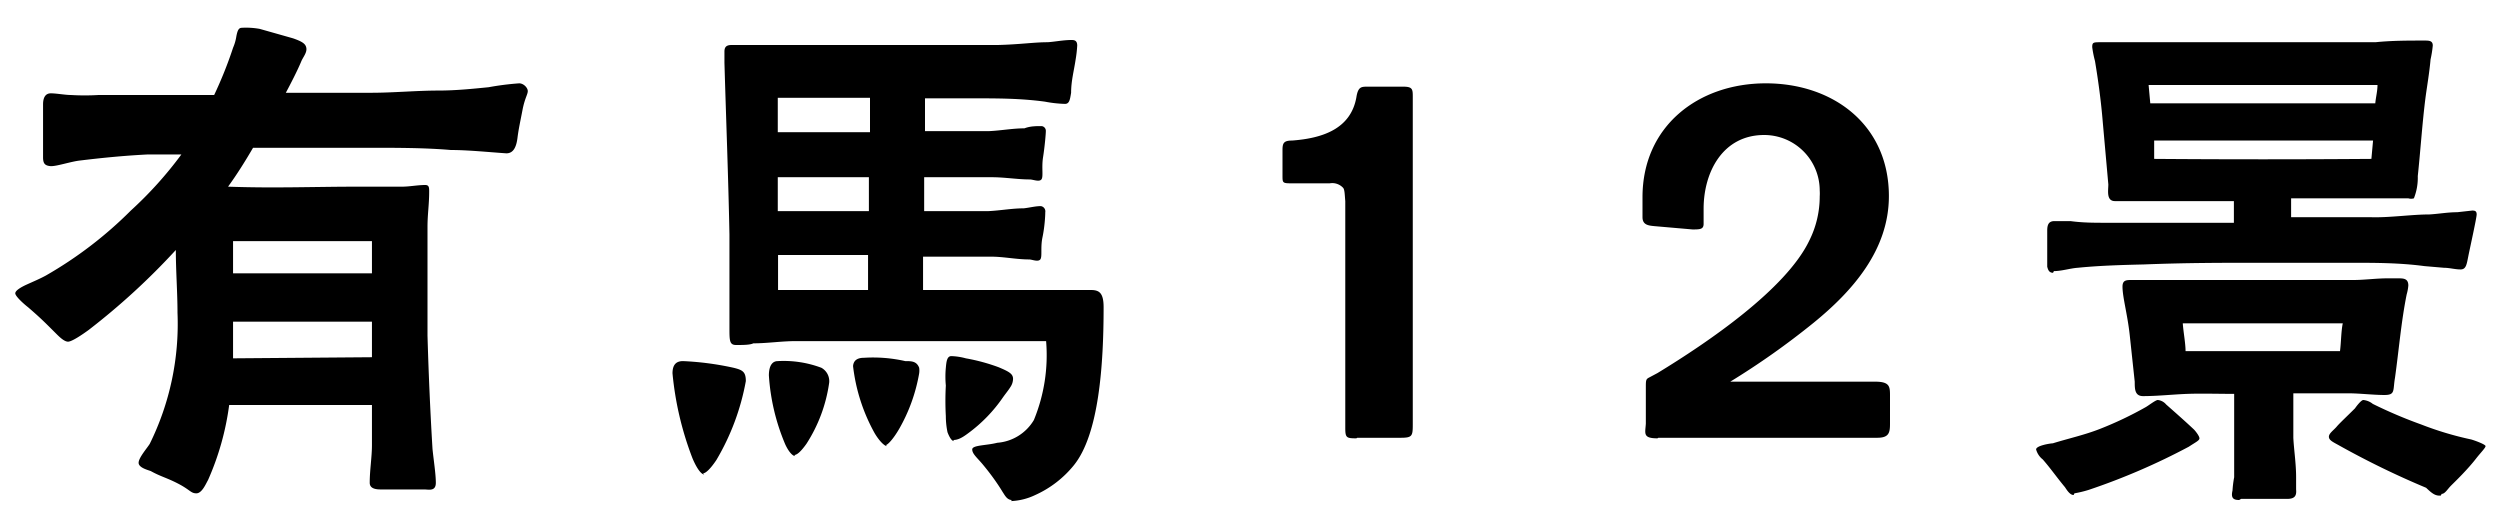
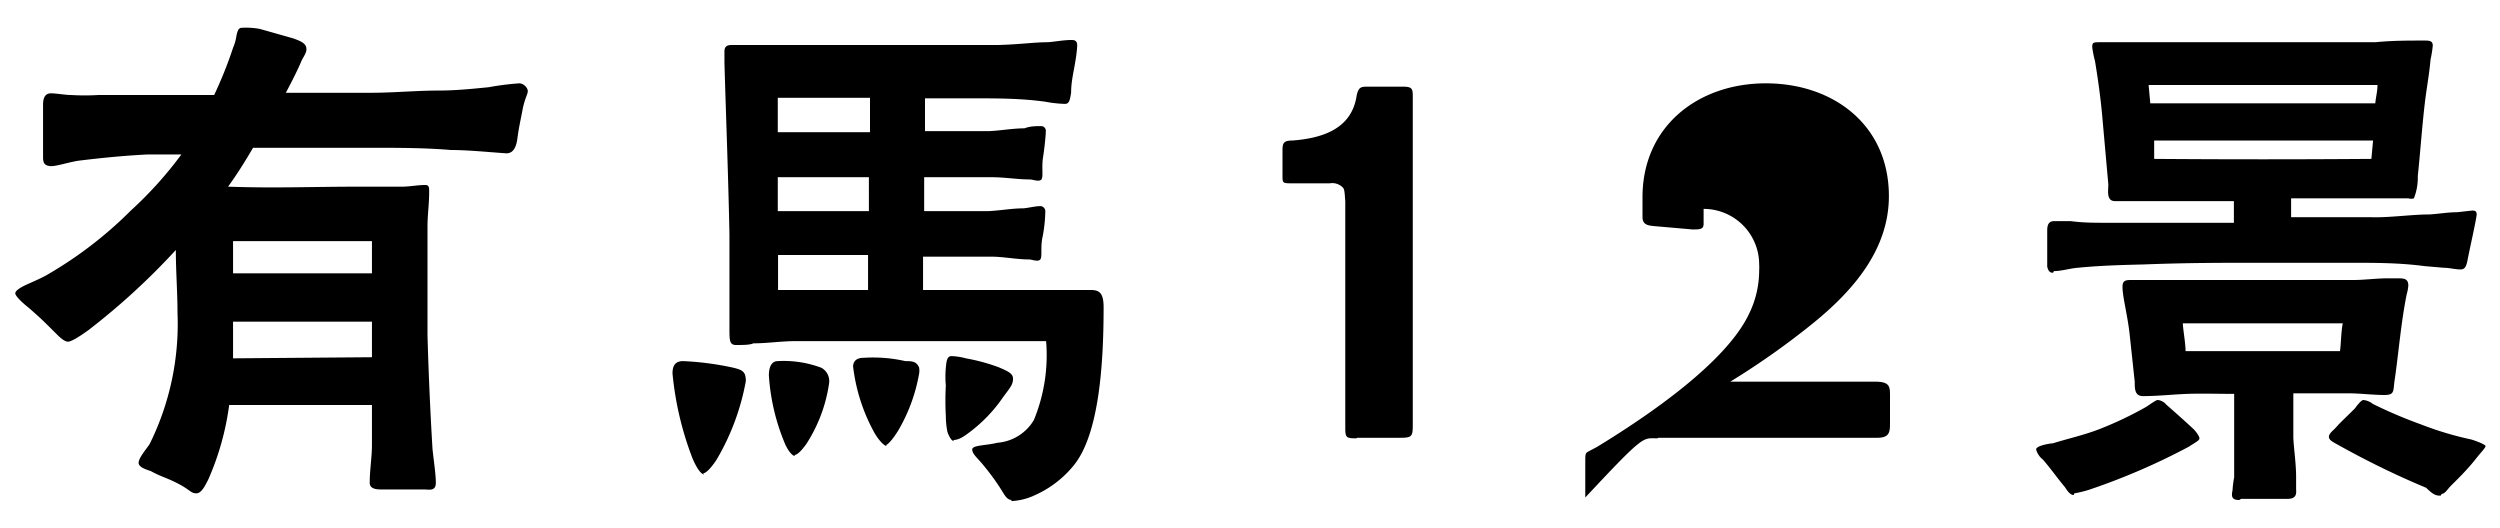
<svg xmlns="http://www.w3.org/2000/svg" id="レイヤー_1" data-name="レイヤー 1" viewBox="0 0 90 19">
-   <path d="M7.07,17.76c.2,0,.34-.34.42-.48a9.79,9.79,0,0,0,.76-2.7h5.14c0,.48,0,1,0,1.44s-.08.9-.08,1.36c0,.22.24.24.4.24h1.56c.16,0,.42.08.42-.24s-.08-.82-.12-1.22q-.12-2-.18-4.08c0-1.3,0-2.6,0-3.9,0-.48.06-.8.06-1.28,0-.14,0-.24-.14-.24-.28,0-.56.06-.84.06-.5,0-1.1,0-1.6,0-1.54,0-3,.06-4.66,0,.32-.44.62-.92.9-1.4,1.4,0,2.78,0,4.18,0,1,0,2,0,2.94.08.62,0,1.4.08,2,.12.26,0,.36-.24.4-.56s.1-.58.18-1S19,3.4,19,3.28,18.85,3,18.69,3a10,10,0,0,0-1.1.14c-.6.06-1.2.12-1.8.12-.8,0-1.62.08-2.44.08H10.29c.16-.3.42-.8.56-1.14.06-.14.2-.3.18-.46s-.14-.24-.48-.36l-1.2-.34A2.78,2.78,0,0,0,8.71,1c-.12,0-.16.1-.2.3a1.66,1.66,0,0,1-.12.42,14.69,14.69,0,0,1-.68,1.7c-1.4,0-2.74,0-4.16,0a8.35,8.35,0,0,1-1,0c-.2,0-.52-.06-.72-.06s-.28.16-.28.4v1.9c0,.22.06.3.26.32s.72-.16,1.06-.2c.82-.1,1.64-.18,2.46-.22l1.2,0A13.88,13.88,0,0,1,4.71,7.58,14.53,14.53,0,0,1,1.65,9.92c-.22.12-.46.22-.68.32s-.42.22-.42.32.28.36.46.5c.44.38.58.52,1,.94.12.12.3.3.44.3s.52-.26.74-.42A24.93,24.93,0,0,0,6.33,9c0,.76.06,1.52.06,2.26a9.75,9.75,0,0,1-1,4.72c-.1.16-.4.5-.4.68s.34.26.44.3c.36.2.58.24,1,.46S6.87,17.76,7.07,17.76ZM8.39,12.9c0-.44,0-.88,0-1.32l5,0v1.28Zm0-3.06c0-.38,0-.78,0-1.16,1.66,0,3.34,0,5,0V9.84Zm28,8.2a2.24,2.24,0,0,0,.88-.22,3.79,3.79,0,0,0,1.38-1.06c.92-1.12,1.08-3.66,1.08-5.7,0-.52-.16-.62-.46-.62-1.28,0-3.24,0-4.52,0H33.23V9.24h2.46c.44,0,.9.1,1.36.1.1,0,.32.1.4,0s0-.42.08-.8.1-.78.1-.9a.19.19,0,0,0-.16-.22h0c-.2,0-.42.06-.62.08-.42,0-.84.08-1.26.1l-2.32,0V6.38l2.44,0c.46,0,.92.08,1.36.08.12,0,.34.1.42,0s0-.42.06-.8.1-.84.1-.94a.17.17,0,0,0-.15-.18h0c-.21,0-.41,0-.62.08-.42,0-.84.08-1.26.1l-2.32,0V3.54H35c.9,0,1.74,0,2.62.12a4.41,4.41,0,0,0,.72.08c.16,0,.18-.16.22-.4,0-.42.1-.78.16-1.18a4.6,4.6,0,0,0,.06-.52c0-.18-.1-.2-.2-.2-.3,0-.58.06-.86.08-.5,0-1,.08-1.8.1-2,0-5.06,0-7,0-.68,0-1.36,0-2.06,0h-.52c-.2,0-.26.08-.26.24s0,.24,0,.4c.06,2.06.14,4.12.18,6.18,0,1.12,0,2.24,0,3.36,0,.46,0,.62.24.62s.5,0,.62-.06c.52,0,1-.08,1.54-.08,2.8,0,6.16,0,9,0a6.13,6.13,0,0,1-.44,2.84,1.68,1.68,0,0,1-1.32.82c-.38.1-.9.08-.9.24s.18.3.38.54.48.6.72,1C36.17,17.82,36.25,18,36.43,18Zm-11.08-1c.1,0,.28-.18.48-.48a8.56,8.56,0,0,0,1.06-2.84c0-.34-.12-.4-.44-.48A10.55,10.55,0,0,0,24.59,13c-.2,0-.38.08-.38.44a11.47,11.47,0,0,0,.72,3.06C25.09,16.88,25.25,17.08,25.35,17.08Zm3.28-.66c.1,0,.24-.12.44-.4a5.44,5.44,0,0,0,.82-2.2.55.55,0,0,0-.28-.54A3.85,3.85,0,0,0,28,13c-.18,0-.32.14-.32.52A7.58,7.58,0,0,0,28.27,16C28.41,16.3,28.55,16.42,28.63,16.42Zm3.3-.36c.06,0,.26-.2.48-.58a6.11,6.11,0,0,0,.72-2,.68.68,0,0,0,0-.2C33,13,32.81,13,32.59,13a5.23,5.23,0,0,0-1.48-.12c-.2,0-.38.06-.4.3a6.49,6.49,0,0,0,.78,2.42C31.67,15.9,31.85,16.06,31.93,16.06Zm-3.88-5.58c0-.42,0-.84,0-1.26h3.24v1.26Zm6.3,5.4c.16,0,.3-.06.54-.24a5.36,5.36,0,0,0,1.26-1.3c.1-.14.2-.26.26-.36a.54.54,0,0,0,.1-.3c0-.18-.14-.26-.52-.42a6.86,6.86,0,0,0-1.18-.32,2.25,2.25,0,0,0-.52-.08c-.16,0-.18.2-.2.42a3.43,3.43,0,0,0,0,.64,10.11,10.11,0,0,0,0,1.1,2.86,2.86,0,0,0,.06.58C34.21,15.82,34.29,15.88,34.35,15.88ZM28,7.6l0-1.22h3.28V7.6Zm0-2.84,0-1.24c.94,0,2.12,0,3.32,0V4.76Zm20.86,11h1.56c.42,0,.44-.06.44-.48V3.5c0-.28,0-.38-.34-.38H49.23c-.22,0-.34,0-.4.38-.2,1.14-1.22,1.48-2.32,1.56-.3,0-.34.1-.34.34v.92c0,.26,0,.28.32.28l1.38,0a.53.53,0,0,1,.48.16c.06.06.06.26.08.48v8.16C48.43,15.76,48.47,15.78,48.83,15.78Zm10.84,0h7.88c.42,0,.46-.18.46-.5v-1c0-.34,0-.52-.54-.52H62.29a28,28,0,0,0,3-2.12C66.69,10.48,68,9,68,7.06,68,4.5,66,3,63.57,3s-4.44,1.54-4.44,4.1v.72c0,.28.22.3.42.32l1.38.12c.26,0,.4,0,.4-.2s0-.34,0-.54c0-1.34.7-2.66,2.18-2.66a2,2,0,0,1,2,2,1.48,1.48,0,0,1,0,.21,3.55,3.55,0,0,1-.38,1.6c-.84,1.74-3.62,3.64-5.46,4.76l-.3.16c-.12.06-.12.1-.12.38v1.28C59.23,15.6,59.13,15.78,59.67,15.78Zm14.24-6c.28,0,.58-.1.86-.12.8-.08,1.58-.1,2.38-.12,1.56-.06,2.74-.06,4.3-.06.9,0,2.18,0,3.1,0s1.8,0,2.7.12l.7.06c.2,0,.4.06.6.06s.22-.18.28-.48.3-1.38.3-1.5-.06-.14-.16-.14l-.54.06c-.34,0-.66.06-1,.08-.64,0-1.44.12-2.1.1l-2.88,0V7.14h3.06c.38,0,.76,0,1.16,0a.34.34,0,0,0,.2,0,2,2,0,0,0,.14-.8c.1-.94.16-1.9.28-2.84.06-.44.14-.9.18-1.36a4,4,0,0,0,.08-.5c0-.18-.14-.18-.3-.18-.58,0-1.18,0-1.76.06l-2.92,0H78c-.52,0-1,0-1.56,0-.26,0-.52,0-.8,0s-.32,0-.32.18a4,4,0,0,0,.1.5c.12.72.22,1.46.28,2.2l.2,2.24c0,.22-.08.6.24.6s.78,0,1.18,0l3.1,0v.78h-4.6c-.42,0-.84,0-1.28-.06-.18,0-.38,0-.58,0s-.26.12-.26.34V9.6C73.73,9.72,73.77,9.82,73.91,9.82Zm.74,8a4.05,4.05,0,0,0,.5-.12,23.66,23.66,0,0,0,3.62-1.56c.24-.16.38-.22.38-.3s-.14-.26-.2-.32c-.32-.3-.66-.6-1-.9a.45.45,0,0,0-.3-.16c-.08,0-.36.22-.44.26a12.93,12.93,0,0,1-1.64.78c-.56.22-1.12.34-1.7.52-.08,0-.6.08-.6.22a.68.68,0,0,0,.24.36c.28.32.5.64.8,1C74.43,17.68,74.53,17.82,74.65,17.82Zm6,.2h1.66c.28,0,.34-.12.32-.34v-.44c0-.5-.08-1-.1-1.42v-1.6c.68,0,1.34,0,2,0,.38,0,.88.06,1.28.06s.3-.16.38-.62c.14-1,.22-2,.42-3a1.65,1.65,0,0,0,.06-.32c0-.26-.18-.26-.38-.26l-.36,0c-.42,0-.84.06-1.24.06-1.14,0-2.08,0-3.22,0H78.33c-.34,0-.66,0-1,0s-.38,0-.58,0-.34,0-.34.24c0,.38.18,1,.26,1.74l.18,1.68c0,.26,0,.52.3.52.52,0,1.06-.06,1.58-.08s1.14,0,1.7,0c0,.58,0,1,0,1.58s0,.94,0,1.42a3.93,3.93,0,0,0-.06.48C80.31,17.92,80.39,18,80.61,18Zm-2-5.32c0-.28-.08-.7-.1-1h5.76c-.06.28-.06.7-.1,1Zm9.22,5.14c.12,0,.2-.16.34-.3s.6-.58.92-1c.16-.2.32-.36.32-.42s-.38-.2-.52-.24a11.61,11.61,0,0,1-1.8-.54,16.51,16.51,0,0,1-1.74-.74.64.64,0,0,0-.34-.14c-.08,0-.26.24-.3.3-.26.26-.56.54-.66.66s-.28.24-.28.36.12.18.34.3a30.73,30.73,0,0,0,3.16,1.54C87.55,17.76,87.67,17.86,87.87,17.84ZM77.55,5.72l0-.66h7.88l-.06.66C82.75,5.74,80.13,5.74,77.55,5.72Zm-.14-2-.06-.66c2.74,0,5.48,0,8.24,0,0,.22-.06.44-.08.66Z" />
+   <path d="M7.07,17.76c.2,0,.34-.34.42-.48a9.79,9.79,0,0,0,.76-2.7h5.14c0,.48,0,1,0,1.44s-.08.9-.08,1.36c0,.22.24.24.4.24h1.56c.16,0,.42.08.42-.24s-.08-.82-.12-1.22q-.12-2-.18-4.08c0-1.3,0-2.6,0-3.9,0-.48.06-.8.06-1.28,0-.14,0-.24-.14-.24-.28,0-.56.06-.84.06-.5,0-1.1,0-1.6,0-1.54,0-3,.06-4.66,0,.32-.44.62-.92.9-1.4,1.4,0,2.78,0,4.18,0,1,0,2,0,2.94.08.62,0,1.4.08,2,.12.26,0,.36-.24.4-.56s.1-.58.18-1S19,3.4,19,3.28,18.85,3,18.69,3a10,10,0,0,0-1.1.14c-.6.06-1.2.12-1.8.12-.8,0-1.62.08-2.44.08H10.29c.16-.3.42-.8.56-1.14.06-.14.2-.3.18-.46s-.14-.24-.48-.36l-1.2-.34A2.78,2.78,0,0,0,8.71,1c-.12,0-.16.1-.2.3a1.66,1.66,0,0,1-.12.42,14.69,14.69,0,0,1-.68,1.7c-1.4,0-2.74,0-4.16,0a8.35,8.35,0,0,1-1,0c-.2,0-.52-.06-.72-.06s-.28.16-.28.4v1.9c0,.22.06.3.26.32s.72-.16,1.06-.2c.82-.1,1.64-.18,2.46-.22l1.2,0A13.88,13.88,0,0,1,4.71,7.58,14.53,14.53,0,0,1,1.65,9.92c-.22.12-.46.22-.68.32s-.42.22-.42.32.28.36.46.5c.44.38.58.52,1,.94.12.12.3.3.44.3s.52-.26.74-.42A24.93,24.93,0,0,0,6.33,9c0,.76.06,1.52.06,2.26a9.75,9.75,0,0,1-1,4.72c-.1.16-.4.5-.4.68s.34.26.44.3c.36.2.58.24,1,.46S6.87,17.76,7.07,17.76ZM8.39,12.9c0-.44,0-.88,0-1.32l5,0v1.28Zm0-3.06c0-.38,0-.78,0-1.16,1.66,0,3.34,0,5,0V9.84Zm28,8.2a2.24,2.24,0,0,0,.88-.22,3.79,3.79,0,0,0,1.38-1.06c.92-1.12,1.08-3.66,1.08-5.7,0-.52-.16-.62-.46-.62-1.28,0-3.24,0-4.52,0H33.23V9.24h2.46c.44,0,.9.1,1.36.1.1,0,.32.1.4,0s0-.42.08-.8.1-.78.1-.9a.19.19,0,0,0-.16-.22h0c-.2,0-.42.06-.62.08-.42,0-.84.08-1.26.1l-2.32,0V6.38l2.44,0c.46,0,.92.08,1.36.08.12,0,.34.1.42,0s0-.42.06-.8.1-.84.1-.94a.17.17,0,0,0-.15-.18h0c-.21,0-.41,0-.62.08-.42,0-.84.08-1.26.1l-2.32,0V3.54H35c.9,0,1.74,0,2.62.12a4.41,4.41,0,0,0,.72.08c.16,0,.18-.16.22-.4,0-.42.1-.78.16-1.18a4.6,4.6,0,0,0,.06-.52c0-.18-.1-.2-.2-.2-.3,0-.58.06-.86.08-.5,0-1,.08-1.8.1-2,0-5.06,0-7,0-.68,0-1.36,0-2.06,0h-.52c-.2,0-.26.08-.26.24s0,.24,0,.4c.06,2.06.14,4.12.18,6.18,0,1.12,0,2.24,0,3.36,0,.46,0,.62.24.62s.5,0,.62-.06c.52,0,1-.08,1.54-.08,2.8,0,6.16,0,9,0a6.13,6.13,0,0,1-.44,2.84,1.68,1.68,0,0,1-1.32.82c-.38.1-.9.08-.9.24s.18.3.38.54.48.6.72,1C36.17,17.82,36.25,18,36.43,18Zm-11.08-1c.1,0,.28-.18.48-.48a8.56,8.56,0,0,0,1.06-2.84c0-.34-.12-.4-.44-.48A10.55,10.55,0,0,0,24.59,13c-.2,0-.38.08-.38.44a11.47,11.47,0,0,0,.72,3.06C25.09,16.88,25.25,17.08,25.35,17.08Zm3.28-.66c.1,0,.24-.12.44-.4a5.44,5.44,0,0,0,.82-2.2.55.55,0,0,0-.28-.54A3.85,3.85,0,0,0,28,13c-.18,0-.32.14-.32.52A7.58,7.58,0,0,0,28.27,16C28.41,16.3,28.55,16.42,28.63,16.42Zm3.3-.36c.06,0,.26-.2.48-.58a6.11,6.11,0,0,0,.72-2,.68.68,0,0,0,0-.2C33,13,32.81,13,32.59,13a5.23,5.23,0,0,0-1.48-.12c-.2,0-.38.06-.4.3a6.49,6.49,0,0,0,.78,2.42C31.67,15.9,31.85,16.06,31.93,16.06Zm-3.88-5.58c0-.42,0-.84,0-1.26h3.24v1.26Zm6.3,5.4c.16,0,.3-.06.54-.24a5.36,5.36,0,0,0,1.26-1.3c.1-.14.2-.26.26-.36a.54.54,0,0,0,.1-.3c0-.18-.14-.26-.52-.42a6.86,6.86,0,0,0-1.18-.32,2.25,2.25,0,0,0-.52-.08c-.16,0-.18.2-.2.42a3.43,3.43,0,0,0,0,.64,10.11,10.11,0,0,0,0,1.1,2.86,2.86,0,0,0,.06.58C34.21,15.82,34.29,15.88,34.35,15.88ZM28,7.6l0-1.22h3.28V7.6Zm0-2.84,0-1.24c.94,0,2.12,0,3.32,0V4.76Zm20.86,11h1.56c.42,0,.44-.06.44-.48V3.5c0-.28,0-.38-.34-.38H49.23c-.22,0-.34,0-.4.38-.2,1.14-1.22,1.48-2.32,1.56-.3,0-.34.1-.34.34v.92c0,.26,0,.28.32.28l1.38,0a.53.53,0,0,1,.48.16c.06.06.06.26.08.48v8.16C48.43,15.76,48.47,15.78,48.83,15.78Zm10.84,0h7.88c.42,0,.46-.18.46-.5v-1c0-.34,0-.52-.54-.52H62.29a28,28,0,0,0,3-2.12C66.69,10.48,68,9,68,7.06,68,4.5,66,3,63.57,3s-4.44,1.54-4.44,4.1v.72c0,.28.22.3.42.32l1.38.12c.26,0,.4,0,.4-.2s0-.34,0-.54a2,2,0,0,1,2,2,1.48,1.48,0,0,1,0,.21,3.55,3.55,0,0,1-.38,1.6c-.84,1.74-3.62,3.64-5.46,4.76l-.3.16c-.12.06-.12.1-.12.38v1.28C59.23,15.6,59.13,15.78,59.67,15.78Zm14.24-6c.28,0,.58-.1.86-.12.8-.08,1.58-.1,2.38-.12,1.56-.06,2.74-.06,4.3-.06.9,0,2.18,0,3.1,0s1.8,0,2.7.12l.7.06c.2,0,.4.06.6.06s.22-.18.28-.48.3-1.38.3-1.5-.06-.14-.16-.14l-.54.06c-.34,0-.66.06-1,.08-.64,0-1.44.12-2.1.1l-2.88,0V7.14h3.06c.38,0,.76,0,1.16,0a.34.34,0,0,0,.2,0,2,2,0,0,0,.14-.8c.1-.94.16-1.9.28-2.84.06-.44.14-.9.18-1.36a4,4,0,0,0,.08-.5c0-.18-.14-.18-.3-.18-.58,0-1.18,0-1.76.06l-2.92,0H78c-.52,0-1,0-1.56,0-.26,0-.52,0-.8,0s-.32,0-.32.18a4,4,0,0,0,.1.5c.12.72.22,1.46.28,2.2l.2,2.24c0,.22-.08.6.24.6s.78,0,1.18,0l3.1,0v.78h-4.6c-.42,0-.84,0-1.28-.06-.18,0-.38,0-.58,0s-.26.12-.26.34V9.6C73.73,9.72,73.77,9.82,73.91,9.82Zm.74,8a4.05,4.05,0,0,0,.5-.12,23.66,23.66,0,0,0,3.62-1.56c.24-.16.38-.22.38-.3s-.14-.26-.2-.32c-.32-.3-.66-.6-1-.9a.45.45,0,0,0-.3-.16c-.08,0-.36.22-.44.26a12.93,12.93,0,0,1-1.64.78c-.56.22-1.12.34-1.7.52-.08,0-.6.08-.6.22a.68.68,0,0,0,.24.36c.28.32.5.64.8,1C74.43,17.68,74.53,17.82,74.65,17.82Zm6,.2h1.66c.28,0,.34-.12.32-.34v-.44c0-.5-.08-1-.1-1.42v-1.6c.68,0,1.34,0,2,0,.38,0,.88.06,1.28.06s.3-.16.38-.62c.14-1,.22-2,.42-3a1.65,1.65,0,0,0,.06-.32c0-.26-.18-.26-.38-.26l-.36,0c-.42,0-.84.06-1.24.06-1.14,0-2.08,0-3.22,0H78.33c-.34,0-.66,0-1,0s-.38,0-.58,0-.34,0-.34.24c0,.38.18,1,.26,1.74l.18,1.68c0,.26,0,.52.3.52.52,0,1.06-.06,1.58-.08s1.14,0,1.7,0c0,.58,0,1,0,1.58s0,.94,0,1.42a3.93,3.93,0,0,0-.06.48C80.31,17.92,80.39,18,80.61,18Zm-2-5.32c0-.28-.08-.7-.1-1h5.76c-.06.28-.06.7-.1,1Zm9.22,5.14c.12,0,.2-.16.34-.3s.6-.58.92-1c.16-.2.32-.36.32-.42s-.38-.2-.52-.24a11.61,11.61,0,0,1-1.8-.54,16.51,16.51,0,0,1-1.74-.74.64.64,0,0,0-.34-.14c-.08,0-.26.24-.3.3-.26.26-.56.54-.66.66s-.28.24-.28.36.12.18.34.3a30.73,30.73,0,0,0,3.16,1.54C87.55,17.76,87.67,17.86,87.87,17.84ZM77.55,5.72l0-.66h7.88l-.06.66C82.75,5.74,80.13,5.74,77.55,5.72Zm-.14-2-.06-.66c2.74,0,5.48,0,8.24,0,0,.22-.06.44-.08.66Z" />
</svg>